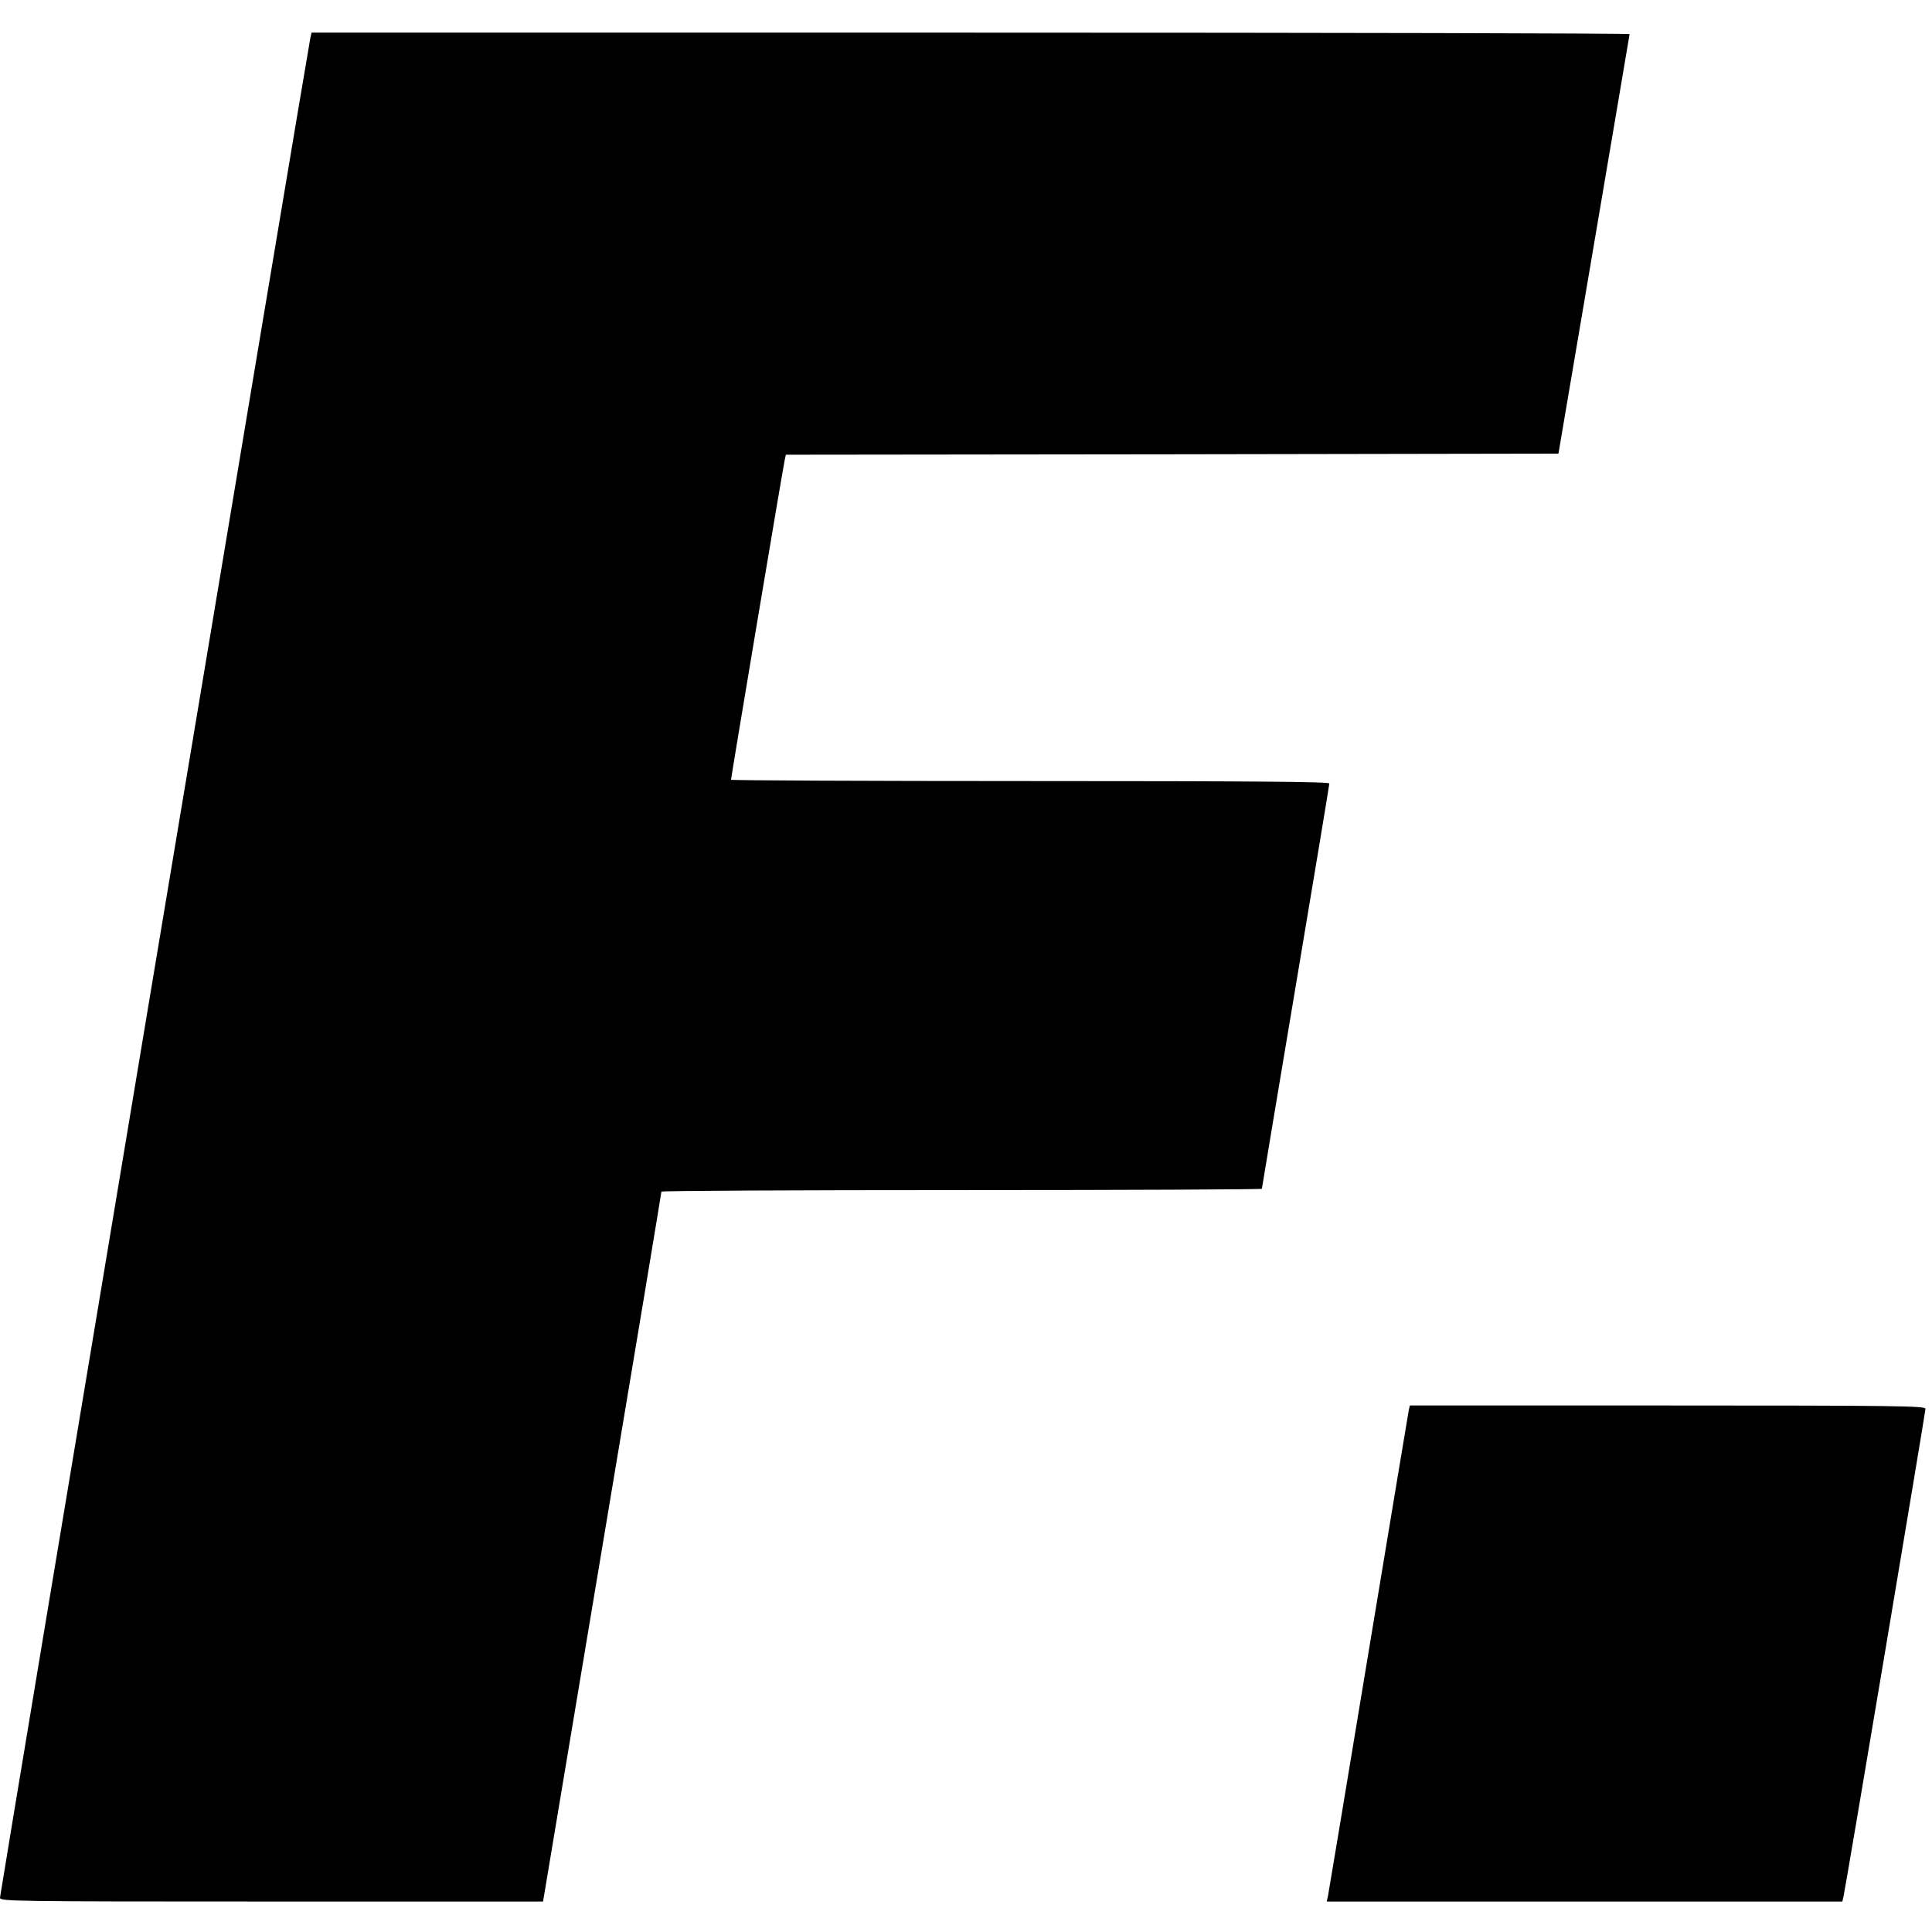
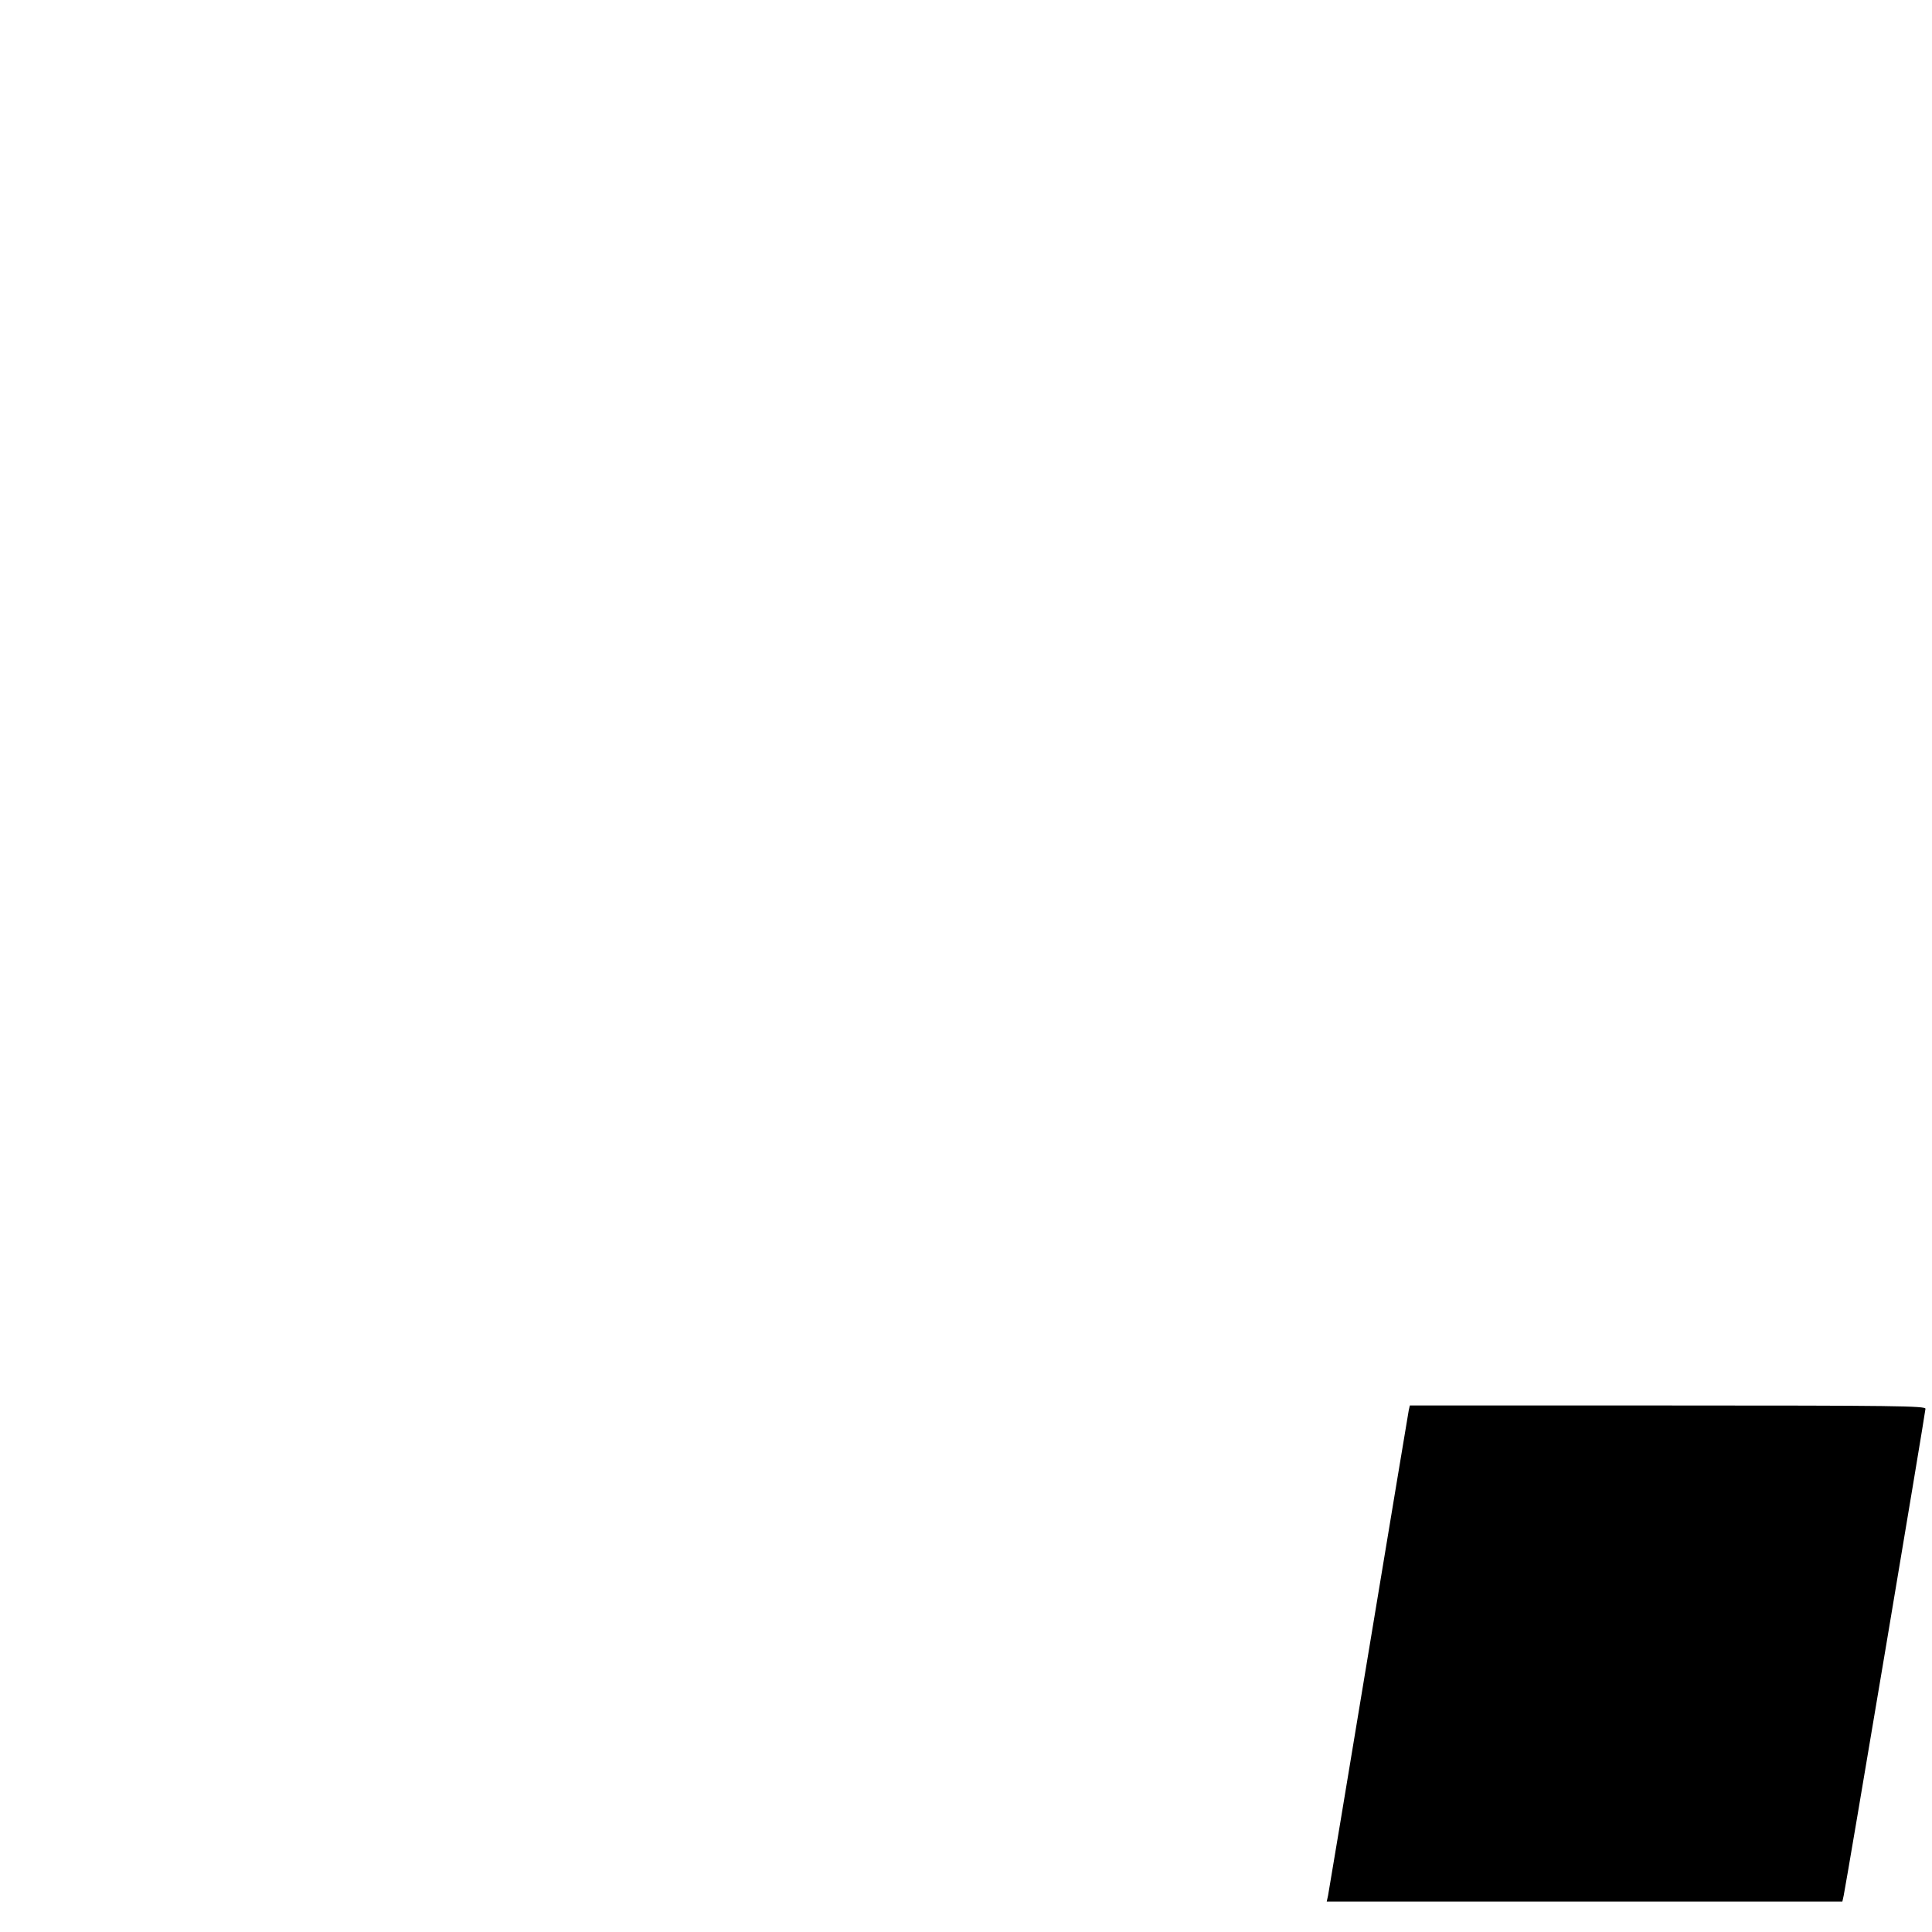
<svg xmlns="http://www.w3.org/2000/svg" version="1.0" width="888pt" height="888pt" viewBox="0 0 888 888" preserveAspectRatio="xMidYMid meet">
  <g transform="translate(0,888) scale(0.1,-0.1)" fill="#000000" stroke="none">
-     <path d="M1426 8703 c-13 -61 -1426 -8528 -1426 -8545 0 -17 44 -18 1248 -18 l1248 0 272 1628 c150 895 272 1630 272 1635 0 4 621 7 1380 7 759 0 1380 3 1380 6 0 4 70 422 155 929 85 507 155 927 155 934 0 8 -357 11 -1375 11 -756 0 -1375 3 -1375 6 0 11 241 1448 247 1471 l5 23 1776 2 1775 3 163 960 c90 528 163 963 164 968 0 4 -1363 7 -3029 7 l-3029 0 -6 -27z" />
    <path d="M6475 2398 c-2 -13 -86 -513 -185 -1113 -99 -600 -183 -1102 -186 -1118 l-6 -27 1185 0 1185 0 6 27 c12 55 376 2223 376 2238 0 13 -137 15 -1185 15 l-1185 0 -5 -22z" />
  </g>
</svg>